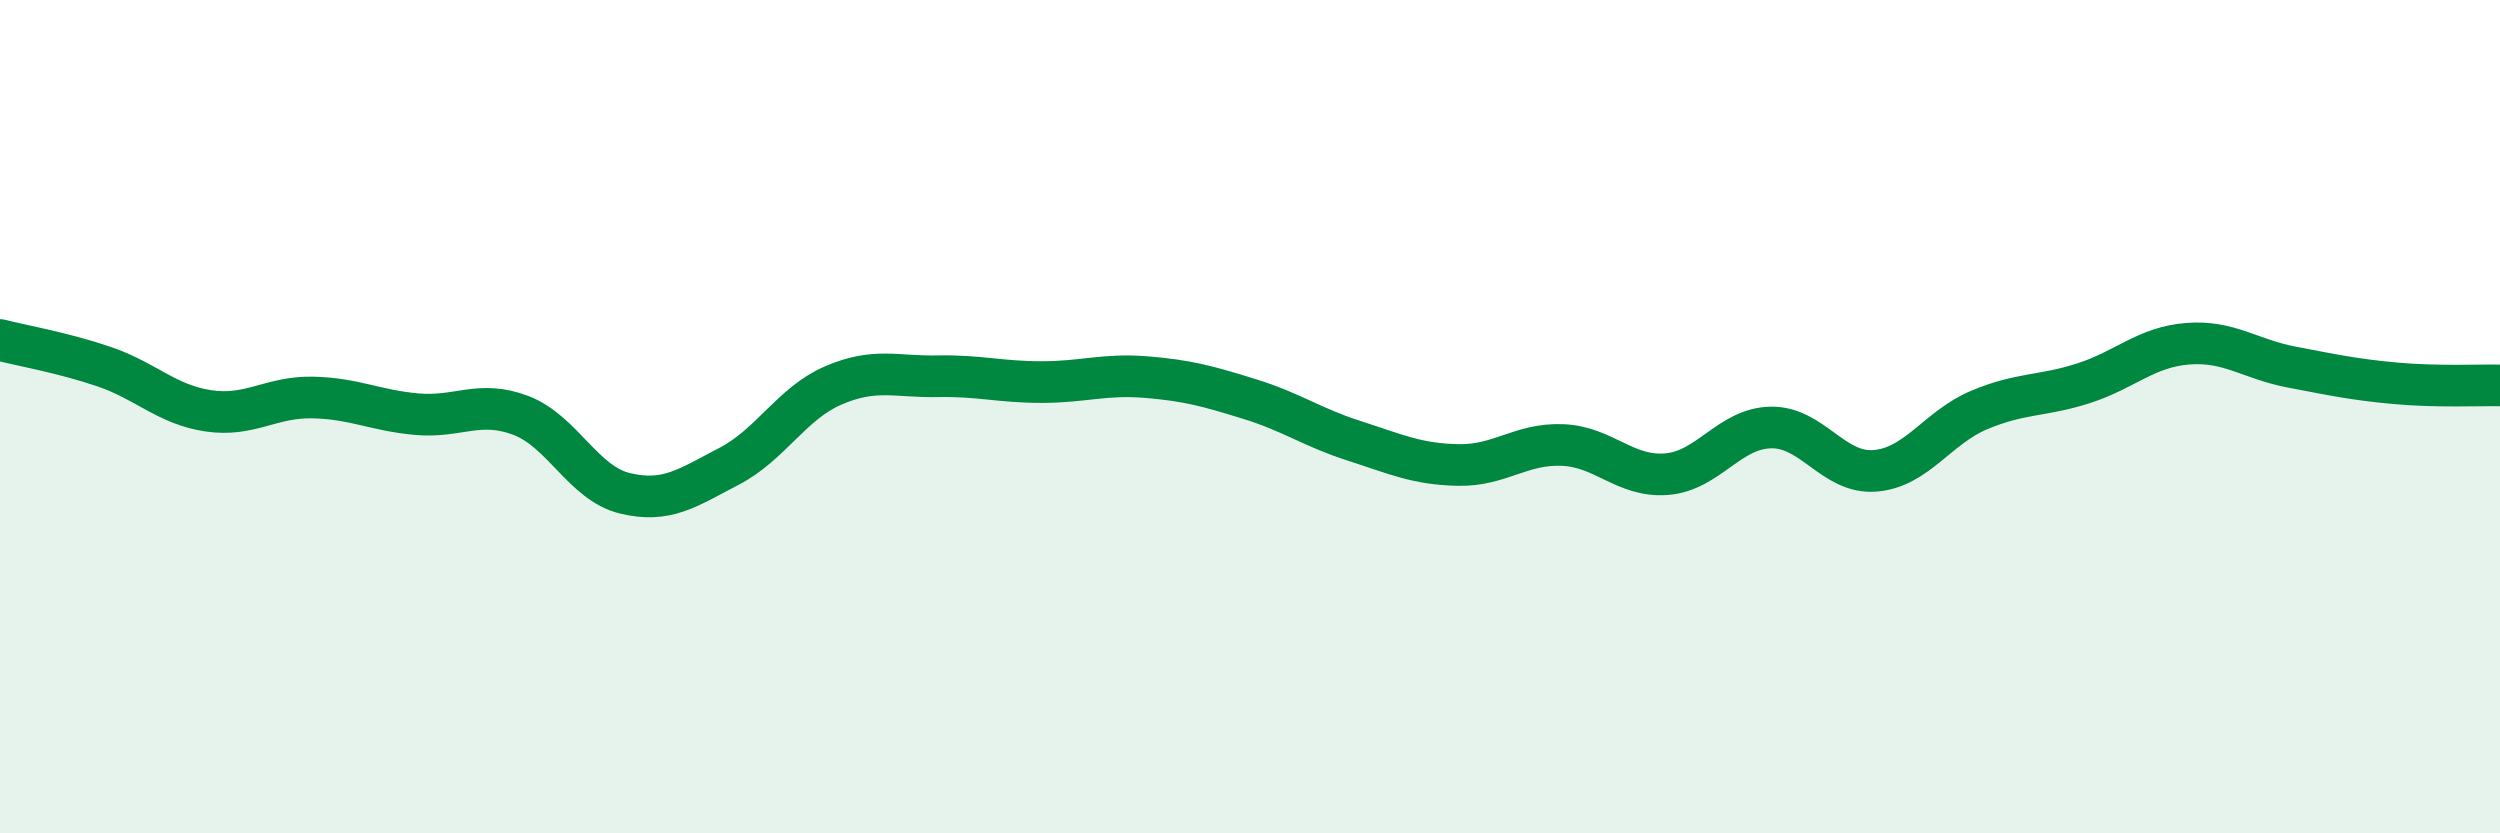
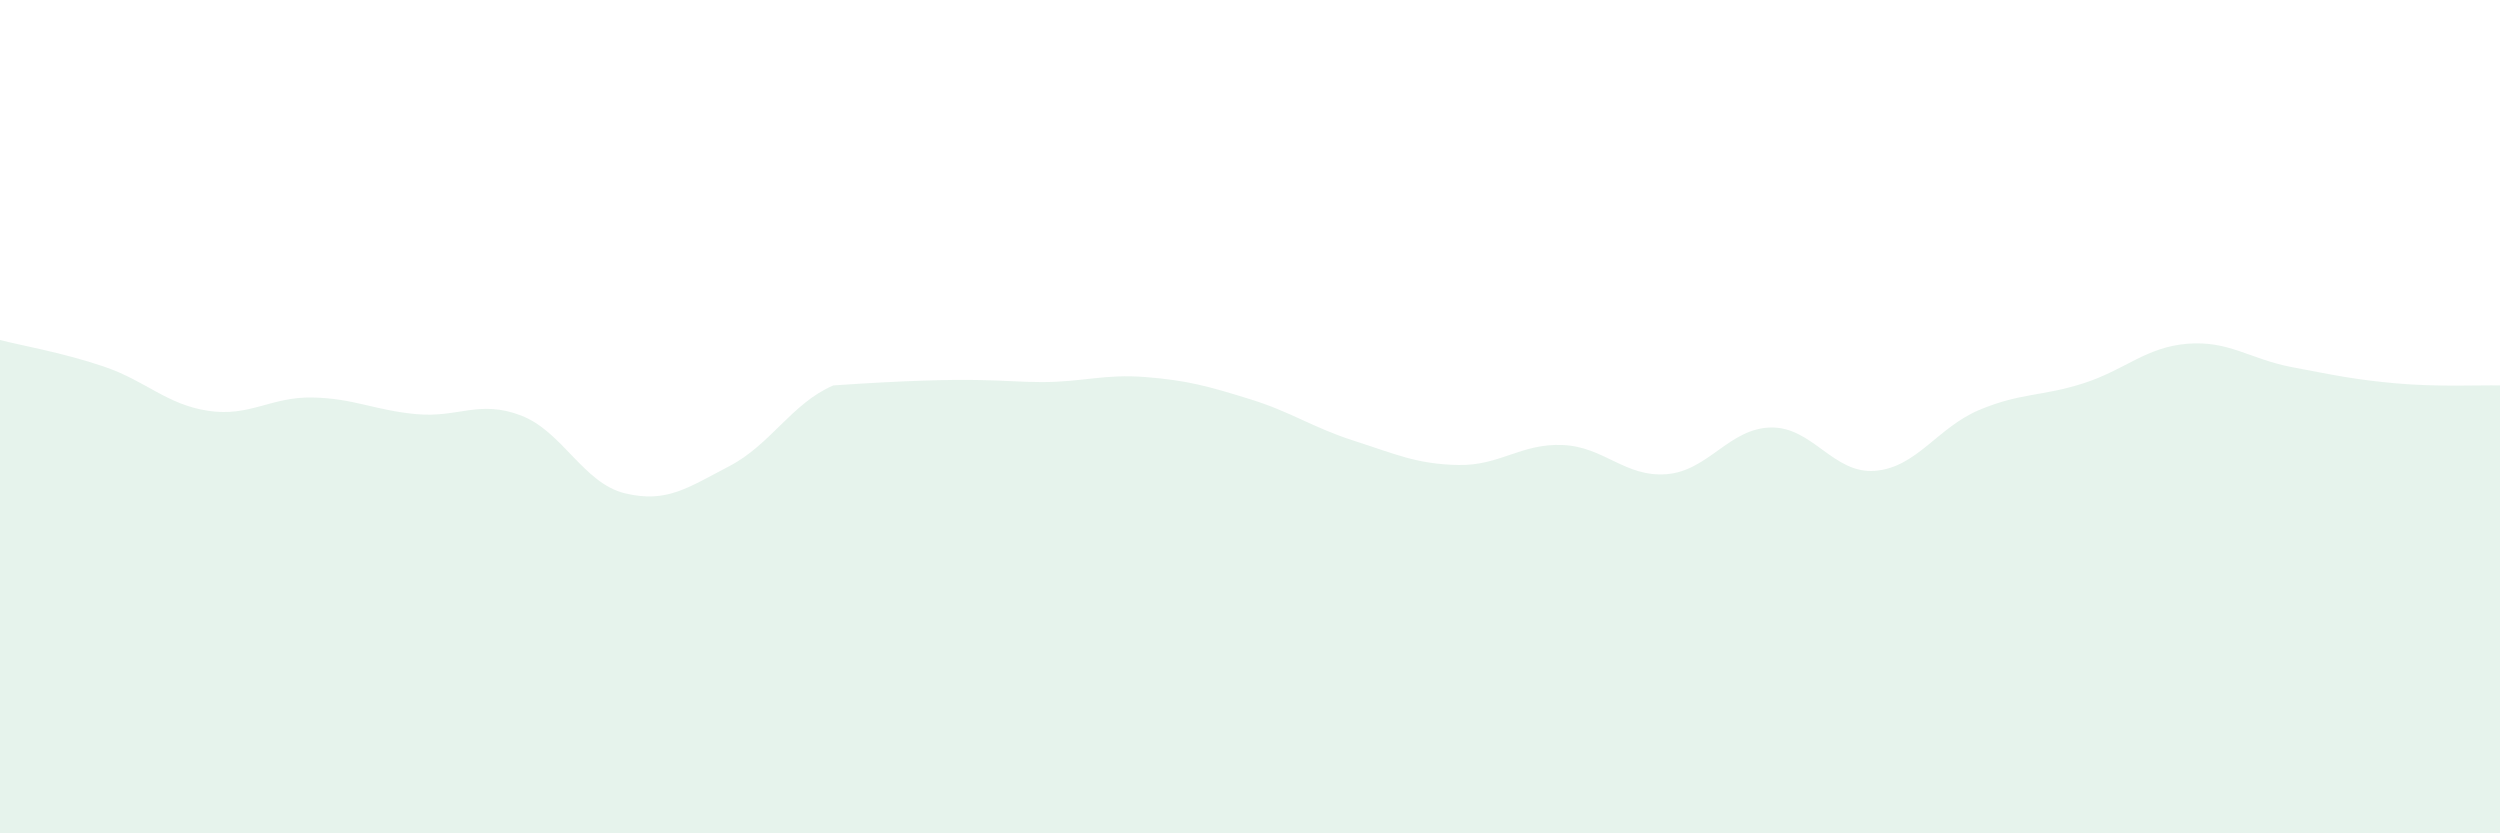
<svg xmlns="http://www.w3.org/2000/svg" width="60" height="20" viewBox="0 0 60 20">
-   <path d="M 0,8.16 C 0.5,8.29 1.5,8.46 2.5,8.8 C 3.5,9.14 4,9.71 5,9.86 C 6,10.01 6.5,9.52 7.5,9.54 C 8.5,9.56 9,9.85 10,9.94 C 11,10.03 11.5,9.59 12.5,9.97 C 13.5,10.35 14,11.6 15,11.84 C 16,12.08 16.5,11.71 17.5,11.19 C 18.5,10.67 19,9.68 20,9.25 C 21,8.82 21.5,9.05 22.5,9.03 C 23.5,9.01 24,9.17 25,9.17 C 26,9.17 26.5,8.97 27.5,9.05 C 28.5,9.13 29,9.27 30,9.58 C 31,9.89 31.5,10.26 32.5,10.58 C 33.5,10.9 34,11.14 35,11.16 C 36,11.18 36.5,10.64 37.5,10.68 C 38.5,10.72 39,11.46 40,11.38 C 41,11.3 41.5,10.28 42.5,10.26 C 43.5,10.24 44,11.38 45,11.3 C 46,11.22 46.5,10.26 47.5,9.84 C 48.5,9.42 49,9.52 50,9.2 C 51,8.88 51.5,8.33 52.5,8.25 C 53.5,8.17 54,8.62 55,8.81 C 56,9 56.5,9.11 57.5,9.2 C 58.5,9.29 59.5,9.24 60,9.25L60 20L0 20Z" fill="#008740" opacity="0.1" stroke-linecap="round" stroke-linejoin="round" />
-   <path d="M 0,8.16 C 0.5,8.29 1.5,8.46 2.5,8.8 C 3.5,9.14 4,9.71 5,9.86 C 6,10.01 6.5,9.52 7.5,9.54 C 8.5,9.56 9,9.85 10,9.94 C 11,10.03 11.5,9.59 12.5,9.97 C 13.5,10.35 14,11.6 15,11.84 C 16,12.08 16.5,11.71 17.5,11.19 C 18.5,10.67 19,9.68 20,9.25 C 21,8.82 21.5,9.05 22.5,9.03 C 23.5,9.01 24,9.17 25,9.17 C 26,9.17 26.5,8.97 27.5,9.05 C 28.5,9.13 29,9.27 30,9.58 C 31,9.89 31.5,10.26 32.5,10.58 C 33.5,10.9 34,11.14 35,11.16 C 36,11.18 36.5,10.64 37.5,10.68 C 38.5,10.72 39,11.46 40,11.38 C 41,11.3 41.5,10.28 42.5,10.26 C 43.5,10.24 44,11.38 45,11.3 C 46,11.22 46.5,10.26 47.5,9.84 C 48.5,9.42 49,9.52 50,9.2 C 51,8.88 51.5,8.33 52.5,8.25 C 53.5,8.17 54,8.62 55,8.81 C 56,9 56.5,9.11 57.5,9.2 C 58.5,9.29 59.5,9.24 60,9.25" stroke="#008740" stroke-width="1" fill="none" stroke-linecap="round" stroke-linejoin="round" />
+   <path d="M 0,8.16 C 0.5,8.29 1.5,8.46 2.5,8.8 C 3.5,9.14 4,9.71 5,9.86 C 6,10.01 6.5,9.52 7.5,9.54 C 8.5,9.56 9,9.85 10,9.94 C 11,10.03 11.5,9.59 12.5,9.97 C 13.5,10.35 14,11.6 15,11.84 C 16,12.08 16.5,11.71 17.5,11.19 C 18.5,10.67 19,9.68 20,9.25 C 23.5,9.01 24,9.17 25,9.17 C 26,9.17 26.5,8.97 27.5,9.05 C 28.5,9.13 29,9.27 30,9.58 C 31,9.89 31.5,10.26 32.5,10.58 C 33.5,10.9 34,11.14 35,11.16 C 36,11.18 36.5,10.64 37.5,10.68 C 38.5,10.72 39,11.46 40,11.38 C 41,11.3 41.5,10.28 42.5,10.26 C 43.5,10.24 44,11.38 45,11.3 C 46,11.22 46.5,10.26 47.5,9.84 C 48.5,9.42 49,9.52 50,9.2 C 51,8.88 51.5,8.33 52.5,8.25 C 53.5,8.17 54,8.62 55,8.81 C 56,9 56.5,9.11 57.5,9.2 C 58.5,9.29 59.5,9.24 60,9.25L60 20L0 20Z" fill="#008740" opacity="0.1" stroke-linecap="round" stroke-linejoin="round" />
</svg>